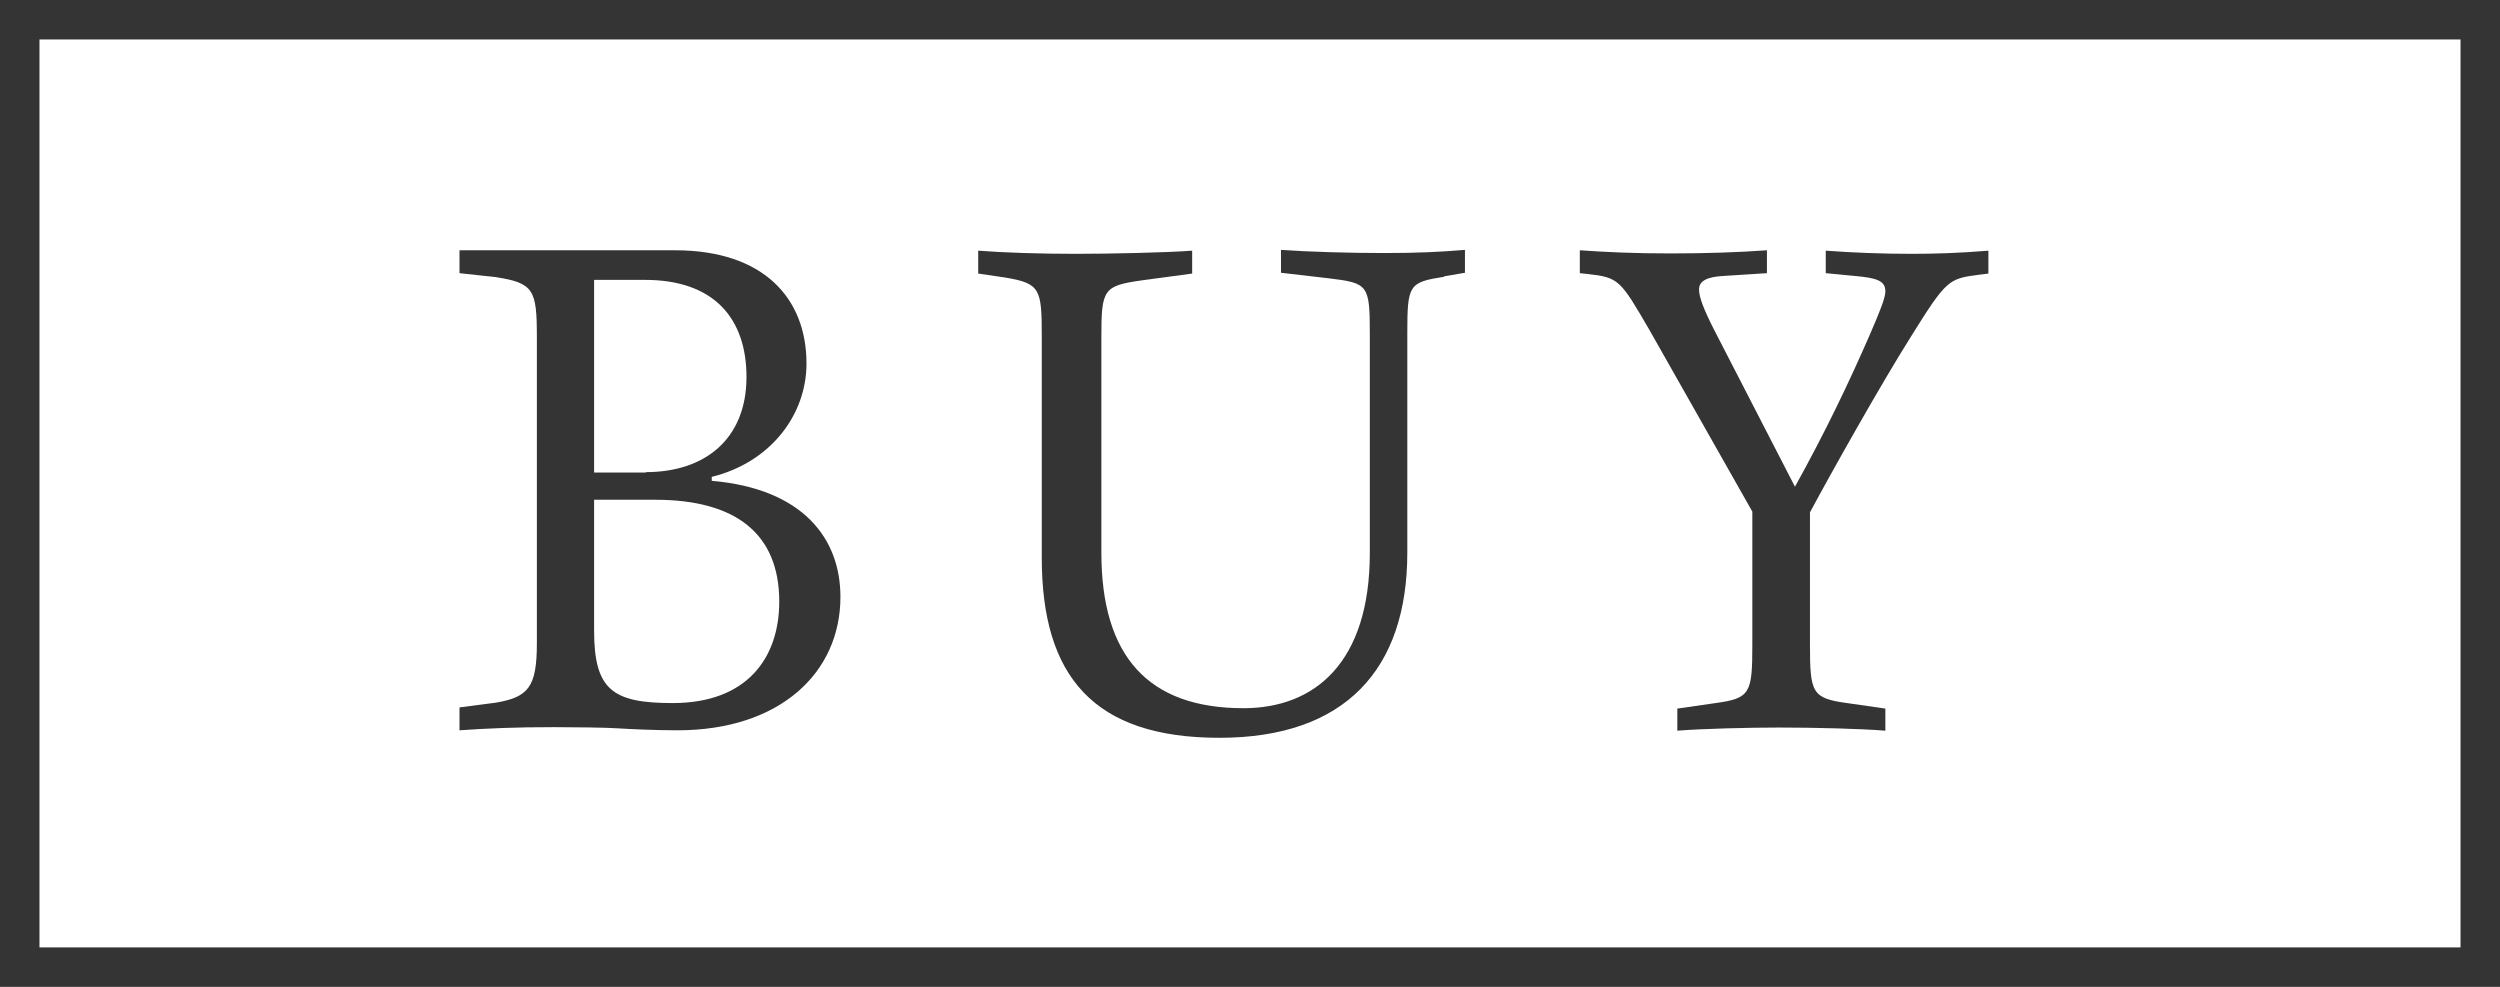
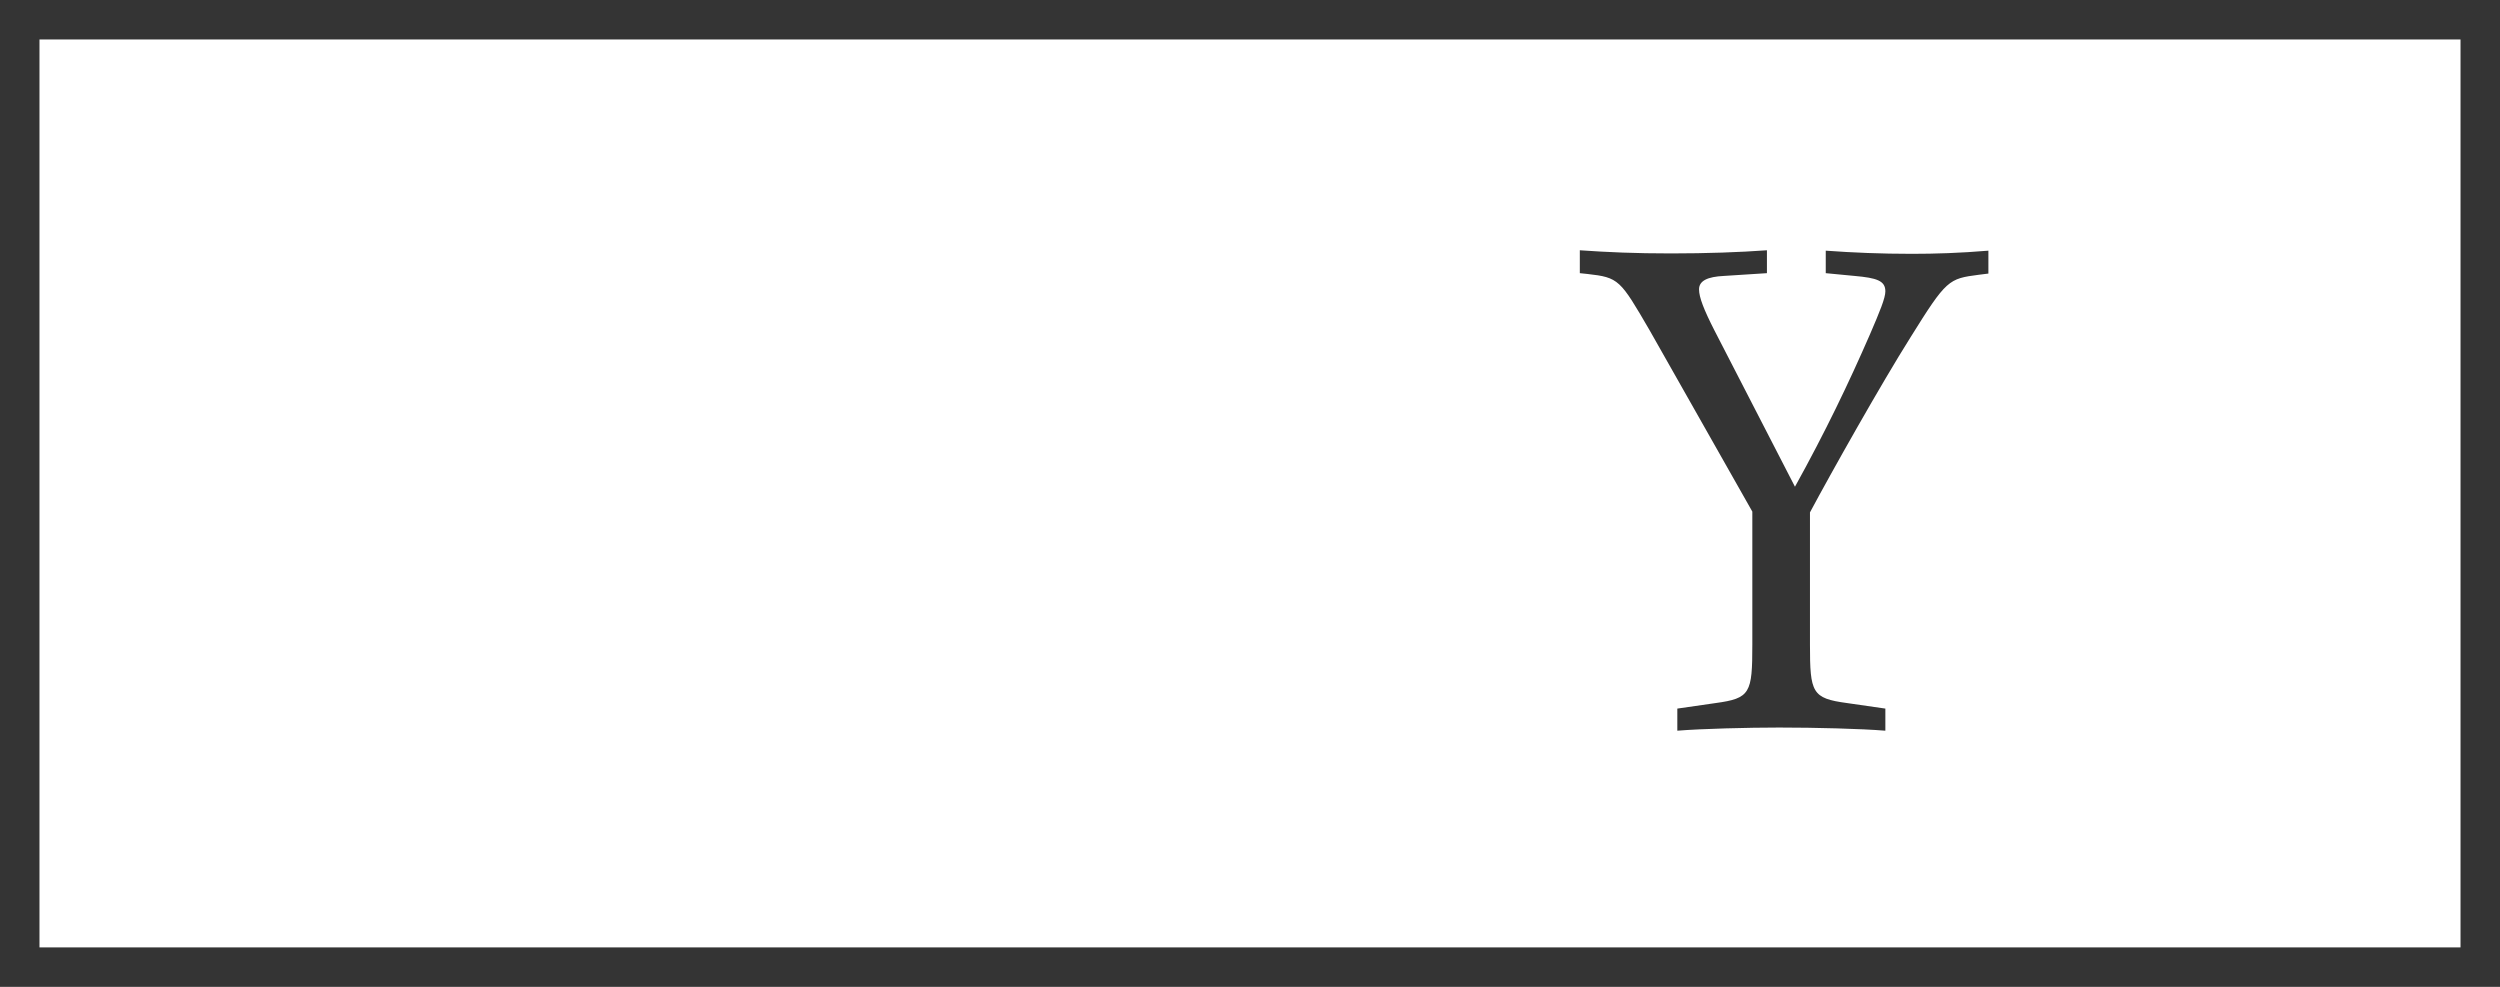
<svg xmlns="http://www.w3.org/2000/svg" id="txt" viewBox="0 0 63.33 25">
  <defs>
    <style>.cls-1{fill:#343434;}</style>
  </defs>
  <g>
-     <path class="cls-1" d="M18.03,12.18c2.31,.2,3.26,1.46,3.26,2.94,0,1.92-1.53,3.38-4.13,3.38-.54,0-1.21-.03-1.51-.05-.29-.02-1.09-.03-1.61-.03-1,0-1.68,.03-2.4,.08v-.58l.92-.12c.82-.14,1.04-.39,1.04-1.5v-7.77c0-1.19-.08-1.36-1.04-1.51l-.92-.1v-.58h5.46c2.24,0,3.33,1.21,3.33,2.87,0,1.29-.9,2.5-2.4,2.87v.08Zm-1.67-.22c1.51,0,2.55-.85,2.55-2.41,0-1.46-.8-2.46-2.57-2.46h-1.29v4.88h1.31Zm-1.31,4.01c0,1.5,.46,1.84,1.99,1.84,1.9,0,2.7-1.16,2.7-2.57,0-1.72-1.1-2.58-3.14-2.58h-1.55v3.31Z" />
-     <path class="cls-1" d="M36.59,7.01c-.9,.14-.94,.2-.94,1.43v5.56c0,2.96-1.58,4.69-4.76,4.69s-4.5-1.55-4.5-4.56v-5.59c0-1.22-.03-1.36-.93-1.51l-.68-.1v-.58c.63,.05,1.58,.08,2.45,.08s2.31-.03,2.97-.08v.58l-1.26,.17c-.99,.14-1.04,.22-1.04,1.44v5.46c0,2.63,1.19,3.94,3.6,3.94,1.82,0,3.2-1.17,3.2-3.93v-5.58c0-1.22-.05-1.26-1.04-1.38l-1.21-.14v-.58c.7,.05,1.75,.08,2.62,.08s1.43-.03,2.04-.08v.58l-.53,.09Z" />
    <path class="cls-1" d="M46.25,6.35c.68,.05,1.41,.08,2.18,.08,.59,0,1.22-.02,1.94-.08v.58l-.24,.03c-.77,.1-.82,.12-1.73,1.58-.75,1.19-2.01,3.43-2.55,4.44v3.35c0,1.22,.05,1.36,.94,1.48l.97,.14v.56c-.61-.05-1.77-.08-2.69-.08-.78,0-1.97,.03-2.58,.08v-.56l.97-.14c.88-.12,.93-.25,.93-1.48v-3.37l-2.6-4.59c-.75-1.29-.78-1.34-1.58-1.43l-.19-.02v-.58c.71,.05,1.41,.08,2.31,.08s1.75-.03,2.43-.08v.58l-1.09,.07c-.41,.02-.63,.12-.63,.34,0,.2,.12,.51,.39,1.04l2.04,3.96c.77-1.39,1.36-2.62,1.9-3.86,.25-.58,.39-.92,.39-1.09,0-.27-.22-.34-.78-.39l-.73-.07v-.58Z" />
  </g>
-   <path class="cls-1" d="M62.33,1V24H1V1H62.33M63.33,0H0V25H63.33V0h0Z" />
+   <path class="cls-1" d="M62.33,1V24H1V1H62.33M63.33,0H0V25H63.33V0Z" />
</svg>